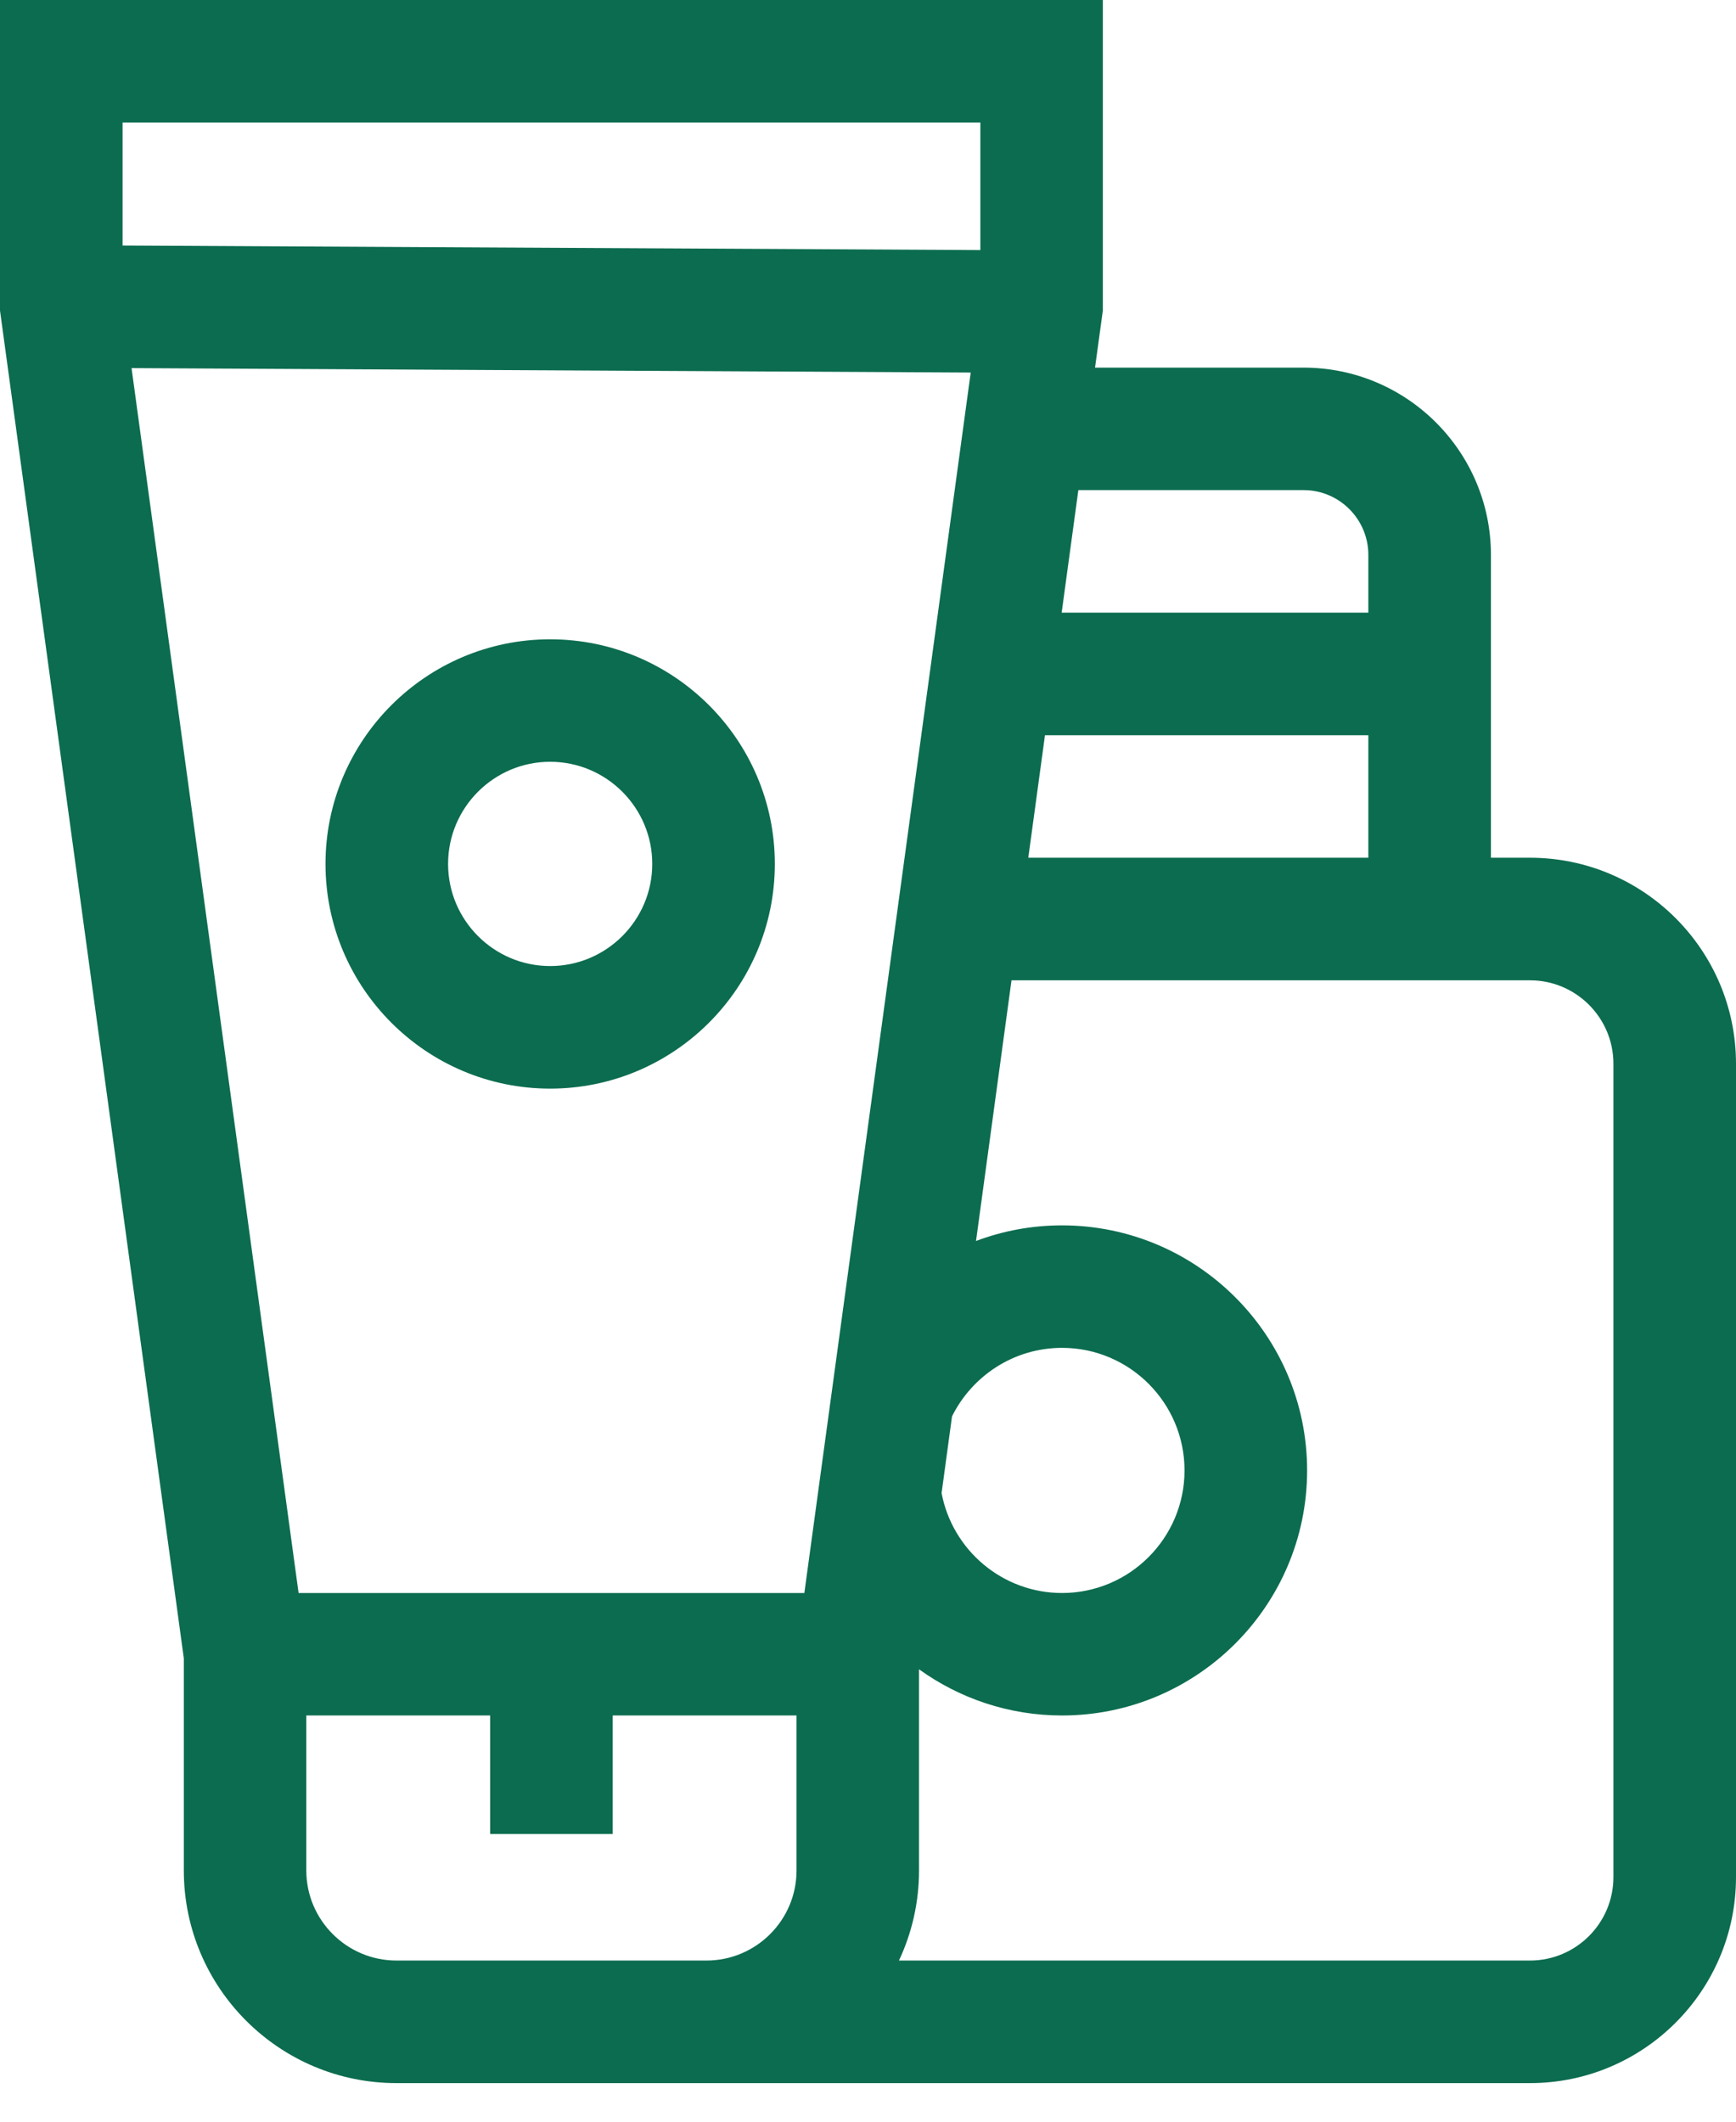
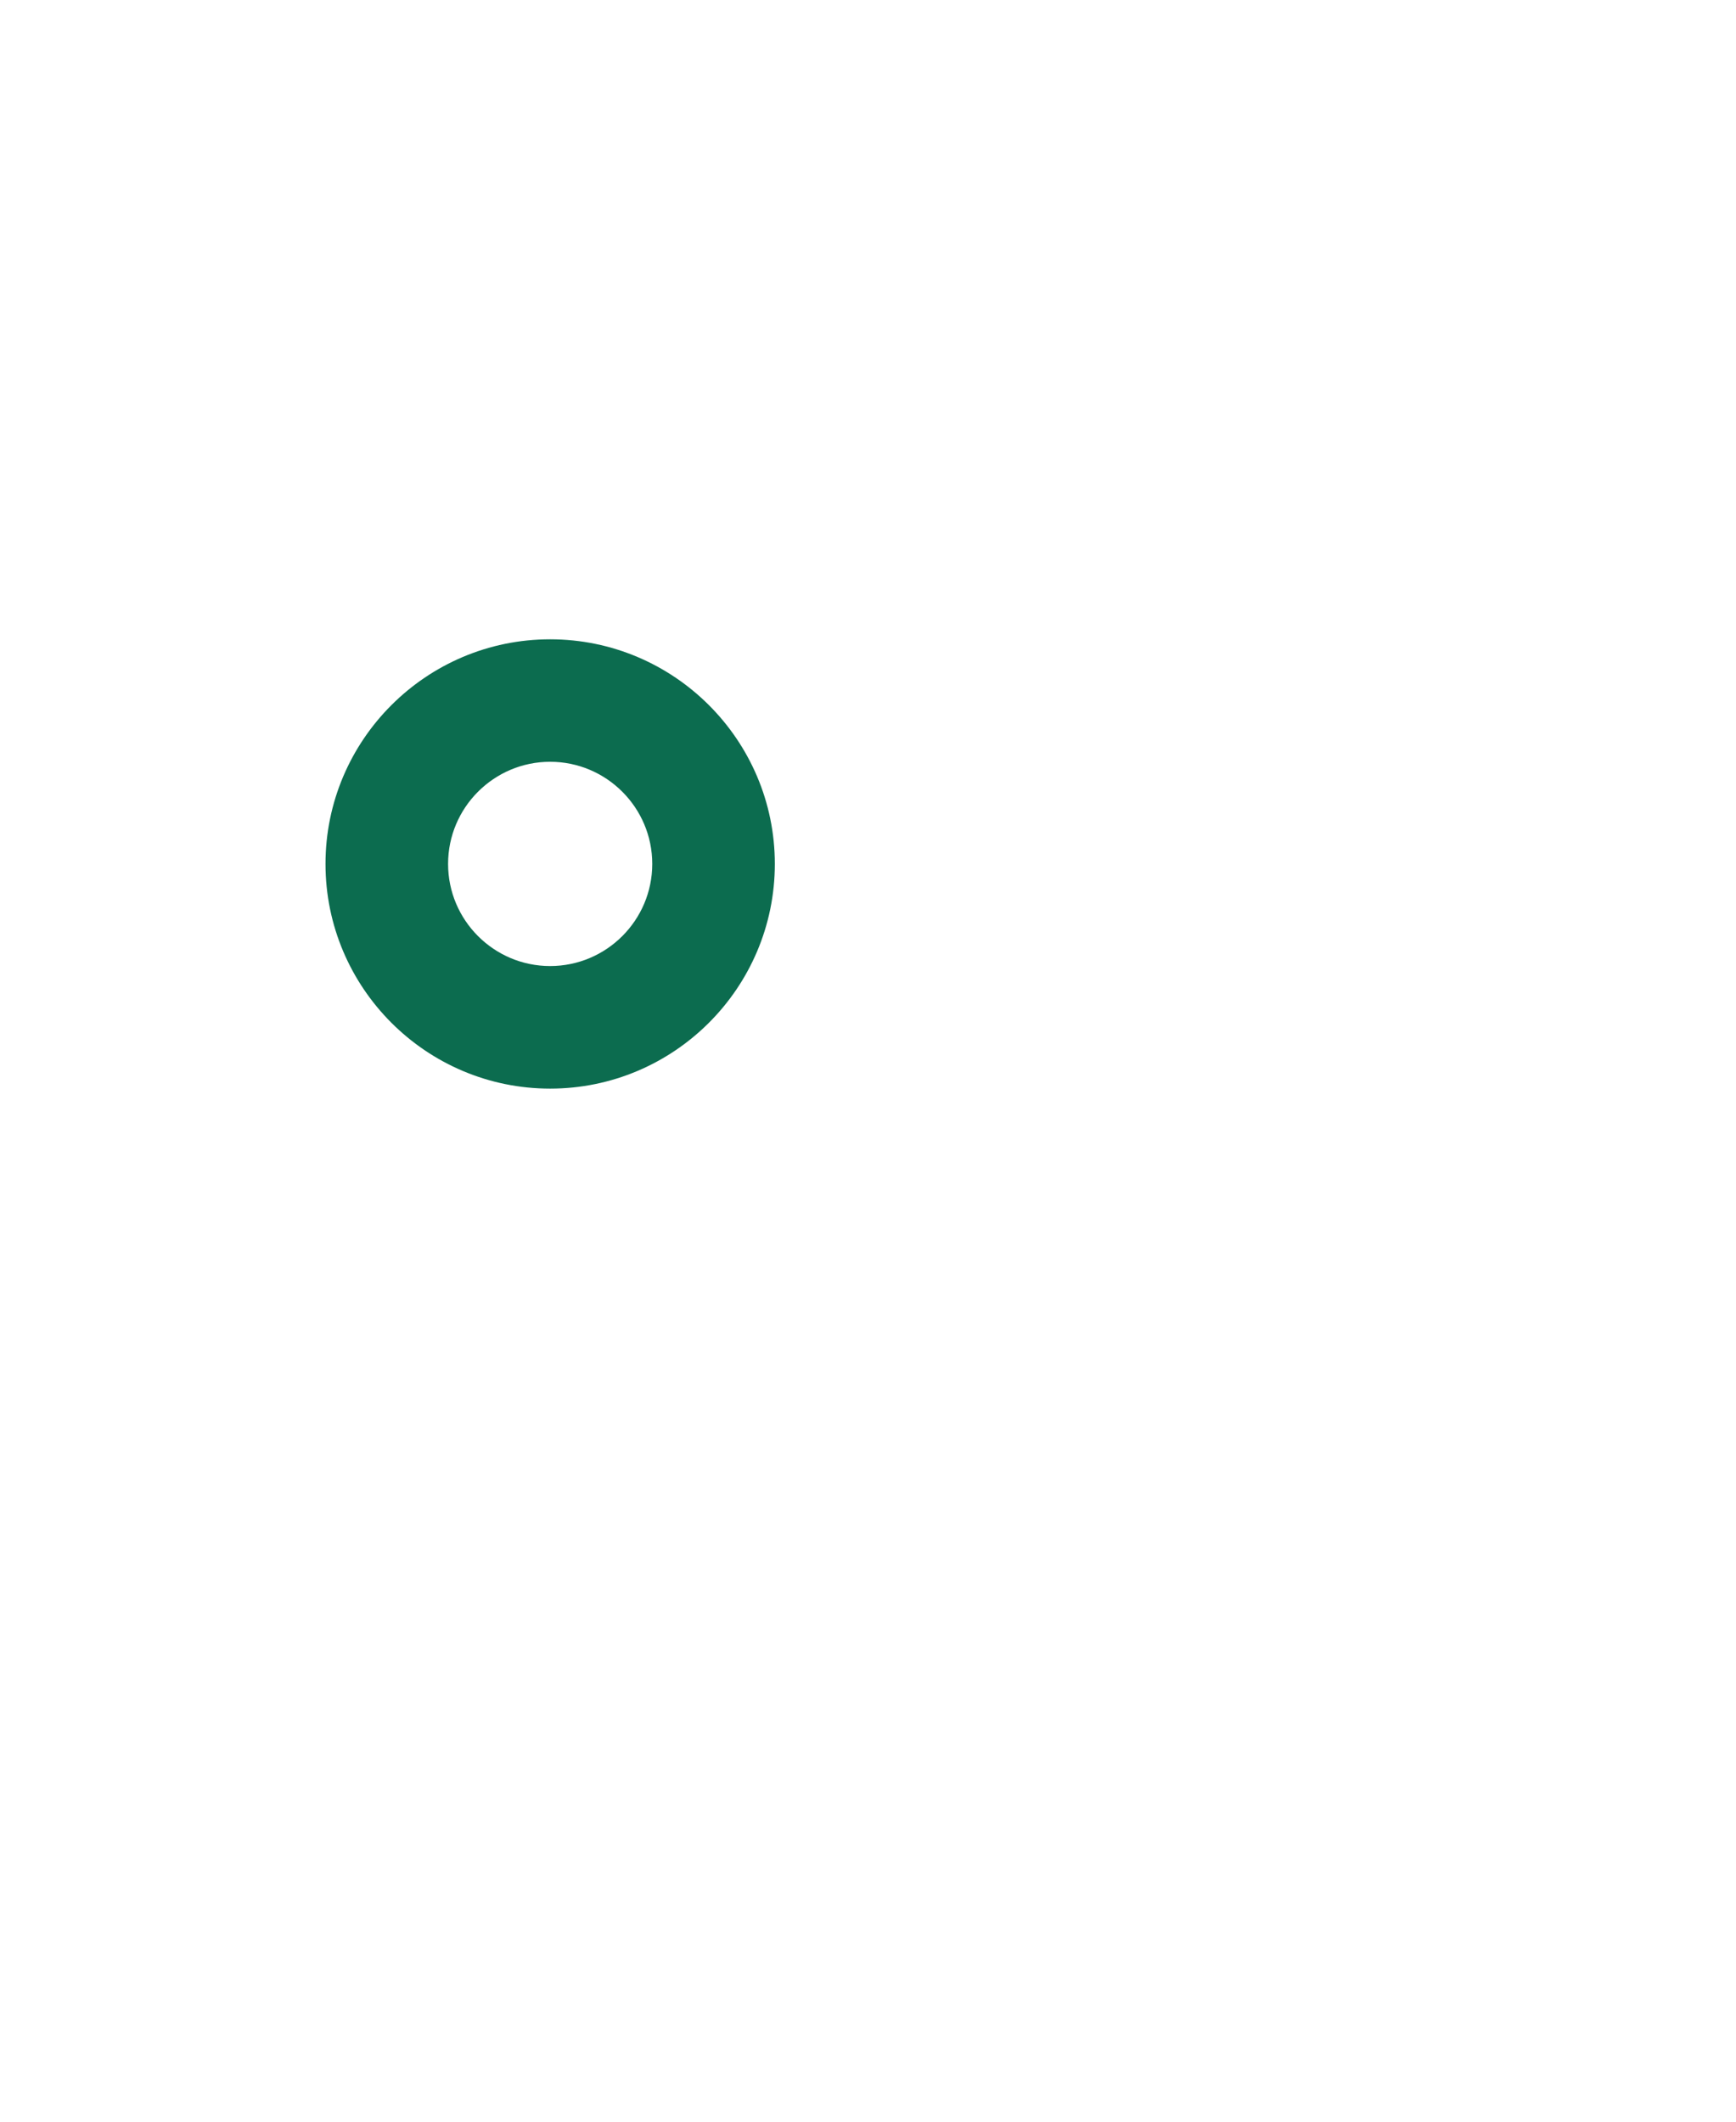
<svg xmlns="http://www.w3.org/2000/svg" width="18" height="22" viewBox="0 0 18 22" fill="none">
  <path d="M5.704 6.629C4.42 6.629 3.375 7.674 3.375 8.958C3.375 10.243 4.42 11.288 5.704 11.288C6.989 11.288 8.034 10.243 8.034 8.958C8.034 7.674 6.989 6.629 5.704 6.629ZM5.704 10.017C5.121 10.017 4.646 9.542 4.646 8.958C4.646 8.374 5.121 7.899 5.704 7.899C6.288 7.899 6.763 8.374 6.763 8.958C6.763 9.542 6.288 10.017 5.704 10.017Z" fill="#0C6C4F" />
-   <path d="M15.864 8.894H15.459V5.754C15.459 4.683 14.588 3.812 13.517 3.812H11.354L11.435 3.22V0H0V3.22L1.906 17.196V19.395C1.906 20.611 2.895 21.6 4.111 21.6H6.776H7.325H15.864C17.042 21.6 18 20.642 18 19.464V11.03C18 9.852 17.042 8.894 15.864 8.894ZM10.662 8.894L10.835 7.624H14.188V8.894H10.662ZM11.012 13.976C11.712 13.976 12.282 14.546 12.282 15.247C12.282 15.948 11.712 16.518 11.012 16.518C10.391 16.518 9.874 16.07 9.763 15.482L9.871 14.687C10.079 14.267 10.512 13.976 11.012 13.976ZM3.096 16.518L1.364 3.817L10.065 3.863L8.34 16.518H3.096ZM13.517 5.082C13.887 5.082 14.188 5.384 14.188 5.754V6.353H11.008L11.181 5.082H13.517ZM10.165 1.271V2.593L1.271 2.546V1.271H10.165ZM6.776 20.329H4.111C3.596 20.329 3.176 19.91 3.176 19.395V17.788H5.082V19.017H6.353V17.788H8.259V19.395C8.259 19.91 7.84 20.329 7.325 20.329H6.776ZM16.729 19.464C16.729 19.941 16.341 20.329 15.864 20.329H9.321C9.454 20.046 9.529 19.729 9.529 19.395V17.309C9.947 17.61 10.459 17.788 11.012 17.788C12.413 17.788 13.553 16.648 13.553 15.247C13.553 13.846 12.413 12.706 11.012 12.706C10.698 12.706 10.397 12.763 10.12 12.868L10.488 10.165H15.864C16.341 10.165 16.729 10.553 16.729 11.03V19.464Z" fill="#0C6C4F" />
</svg>